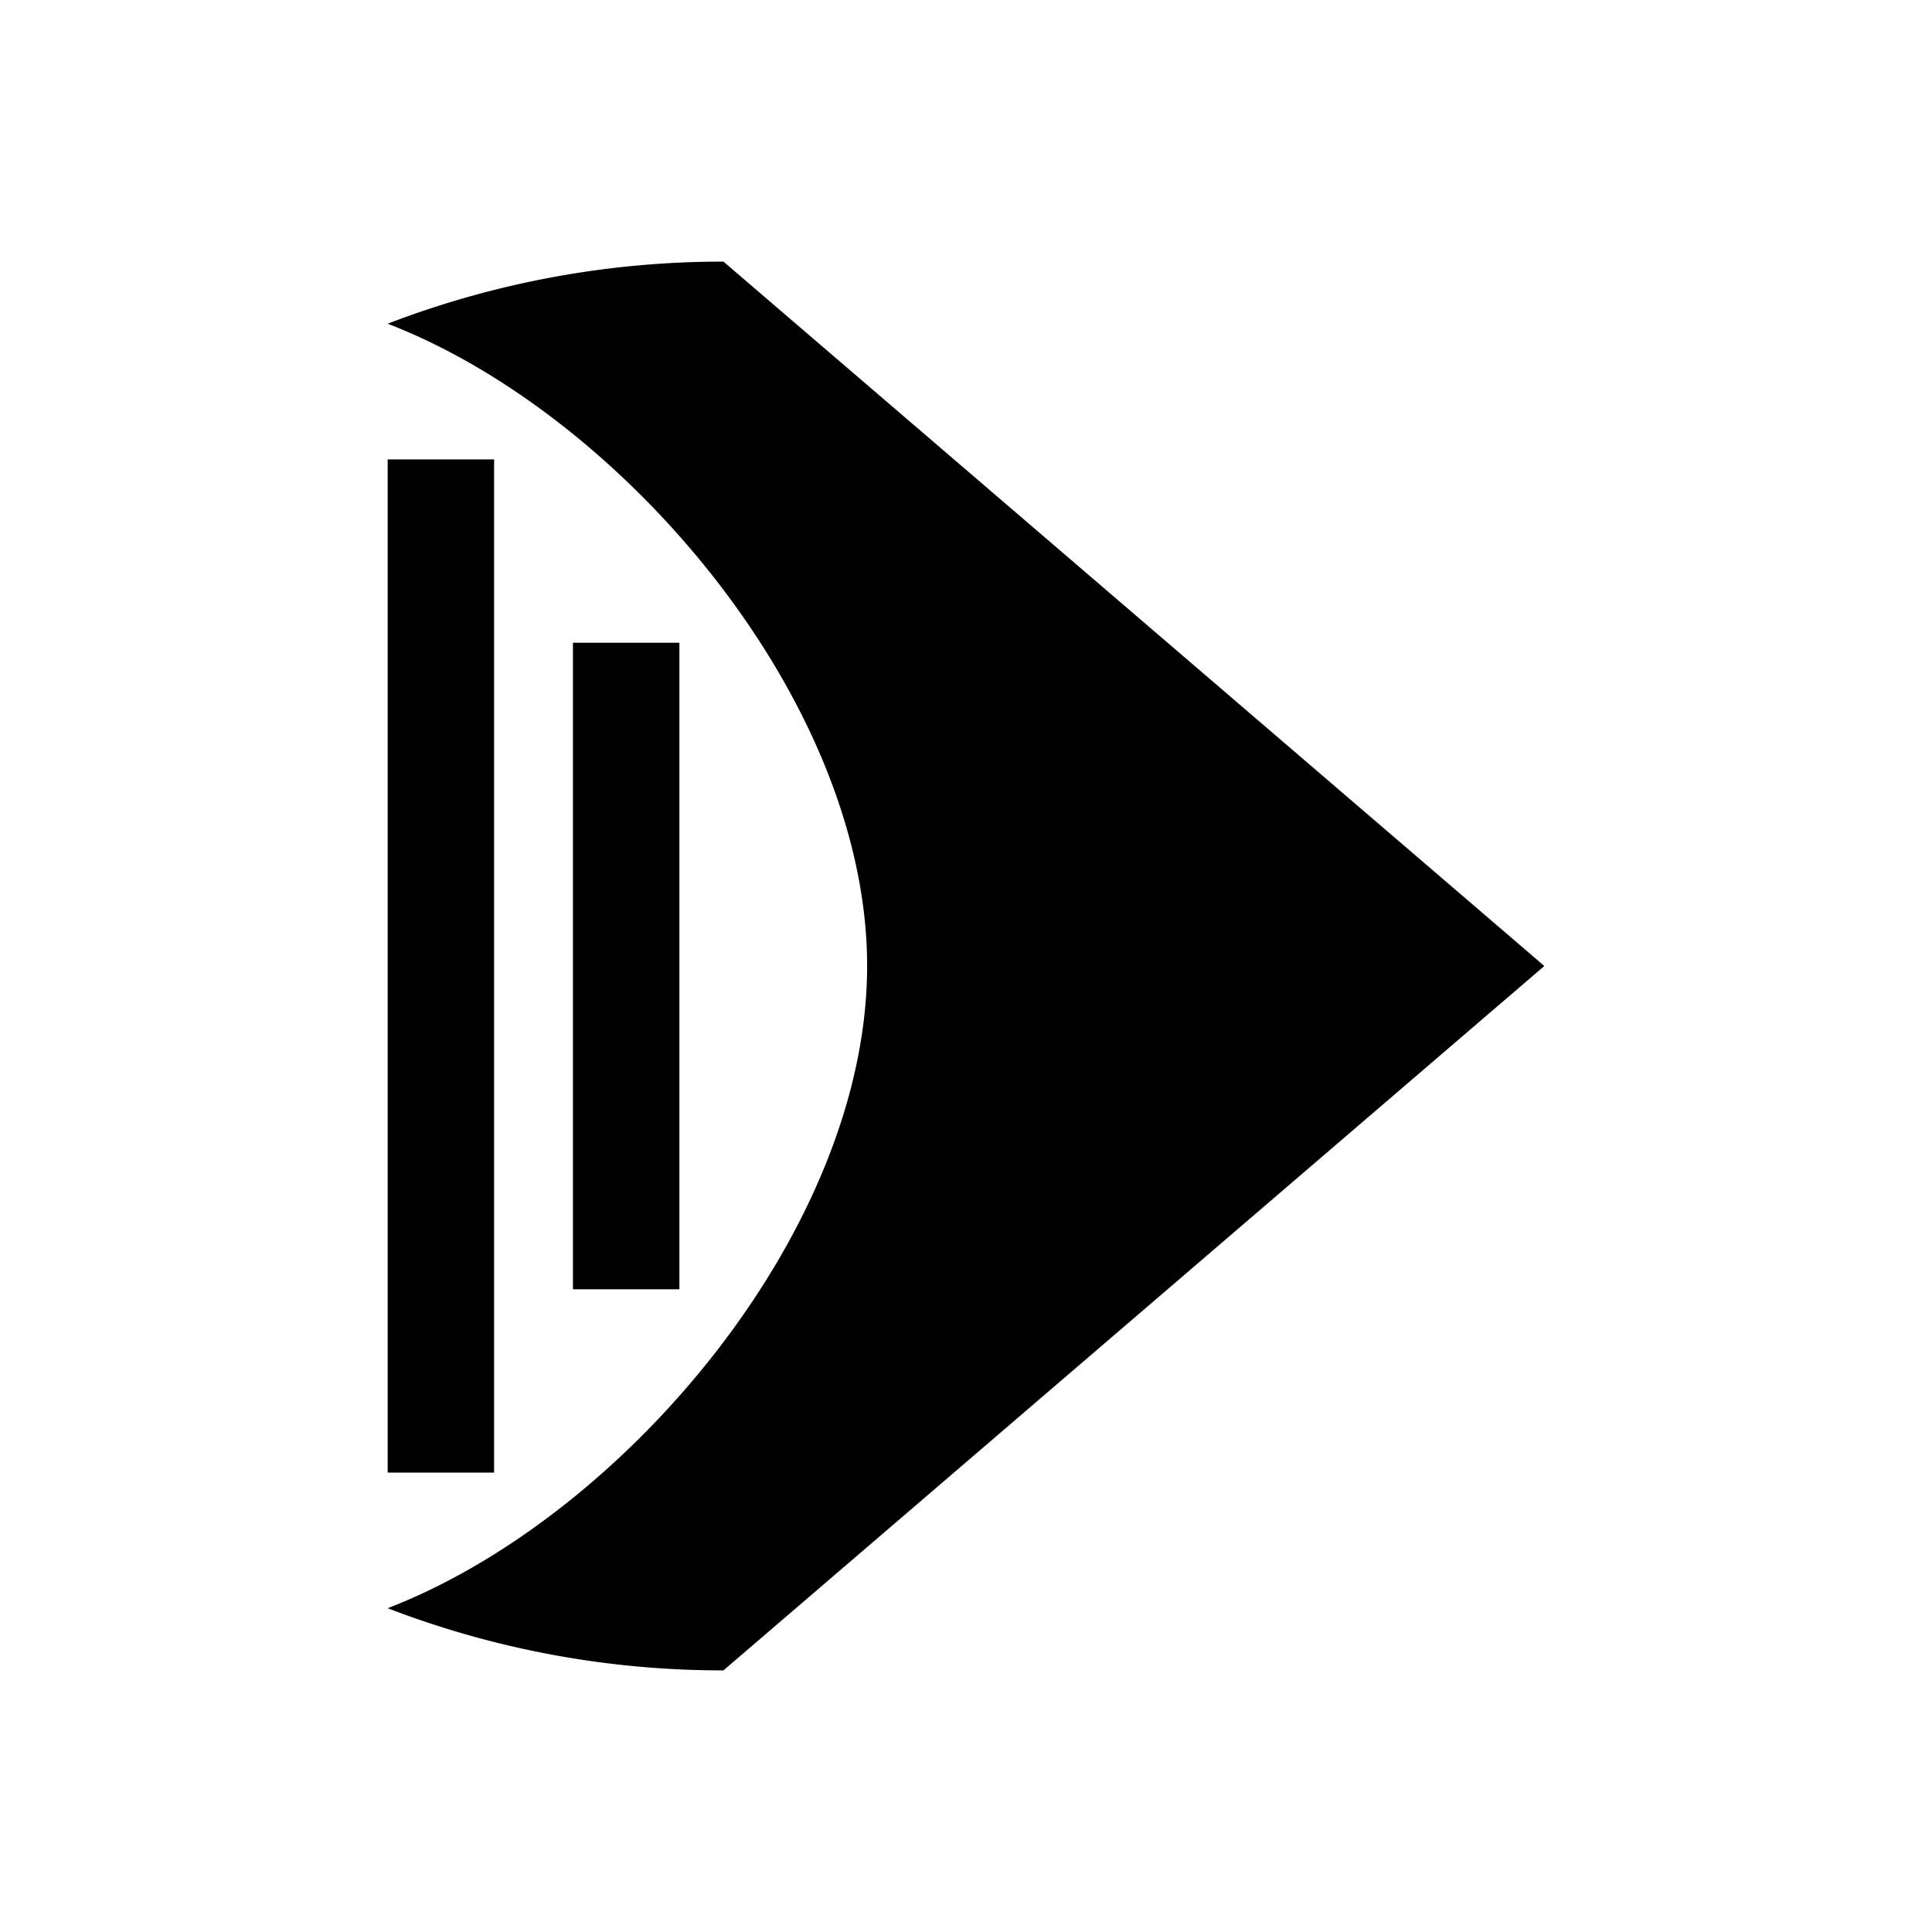
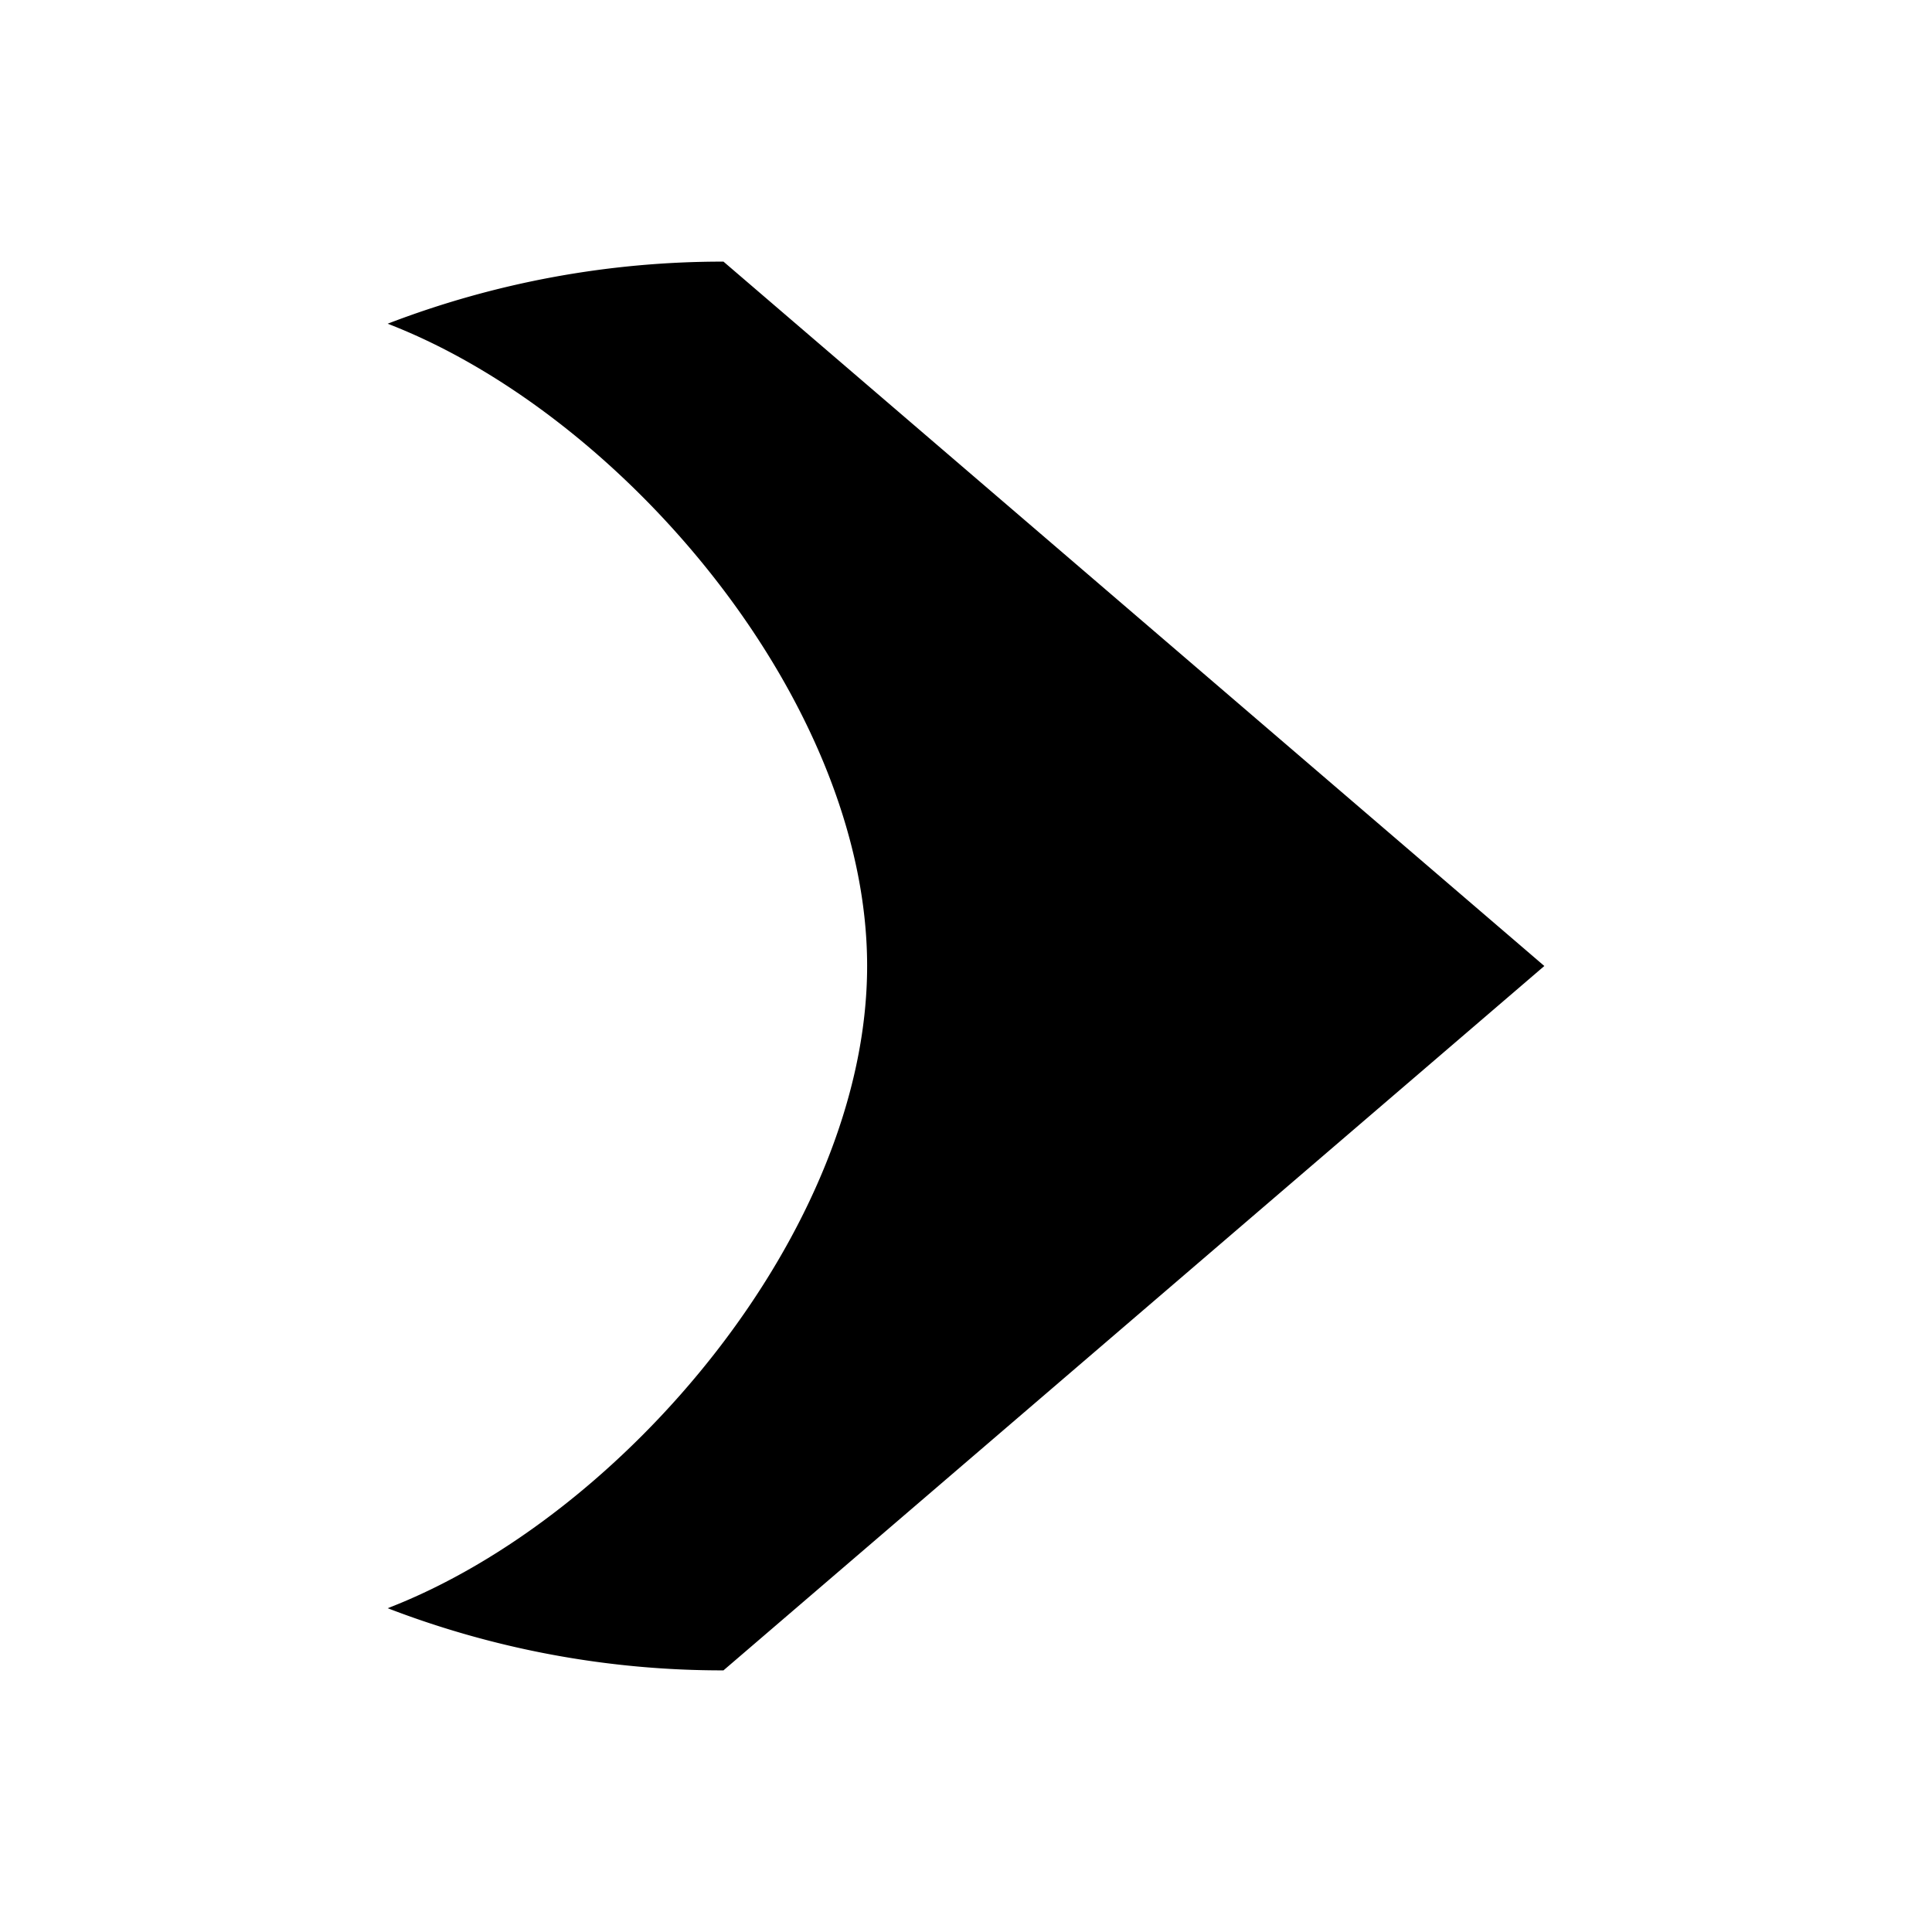
<svg xmlns="http://www.w3.org/2000/svg" viewBox="0 0 96 96">
  <path d="M35.953 82.996l.003.004h-.003a46.283 46.283 0 0 1-16.69-3.089c11.72-4.521 23.824-18.79 23.824-31.915 0-13.123-12.104-27.387-23.824-31.911A46.367 46.367 0 0 1 35.953 13h.003l-.003.003L76.737 48z" />
-   <path d="M33.759 31.937H28.47v32.127h5.289zm-9.207-9.109h-5.289v50.344h5.289z" />
</svg>